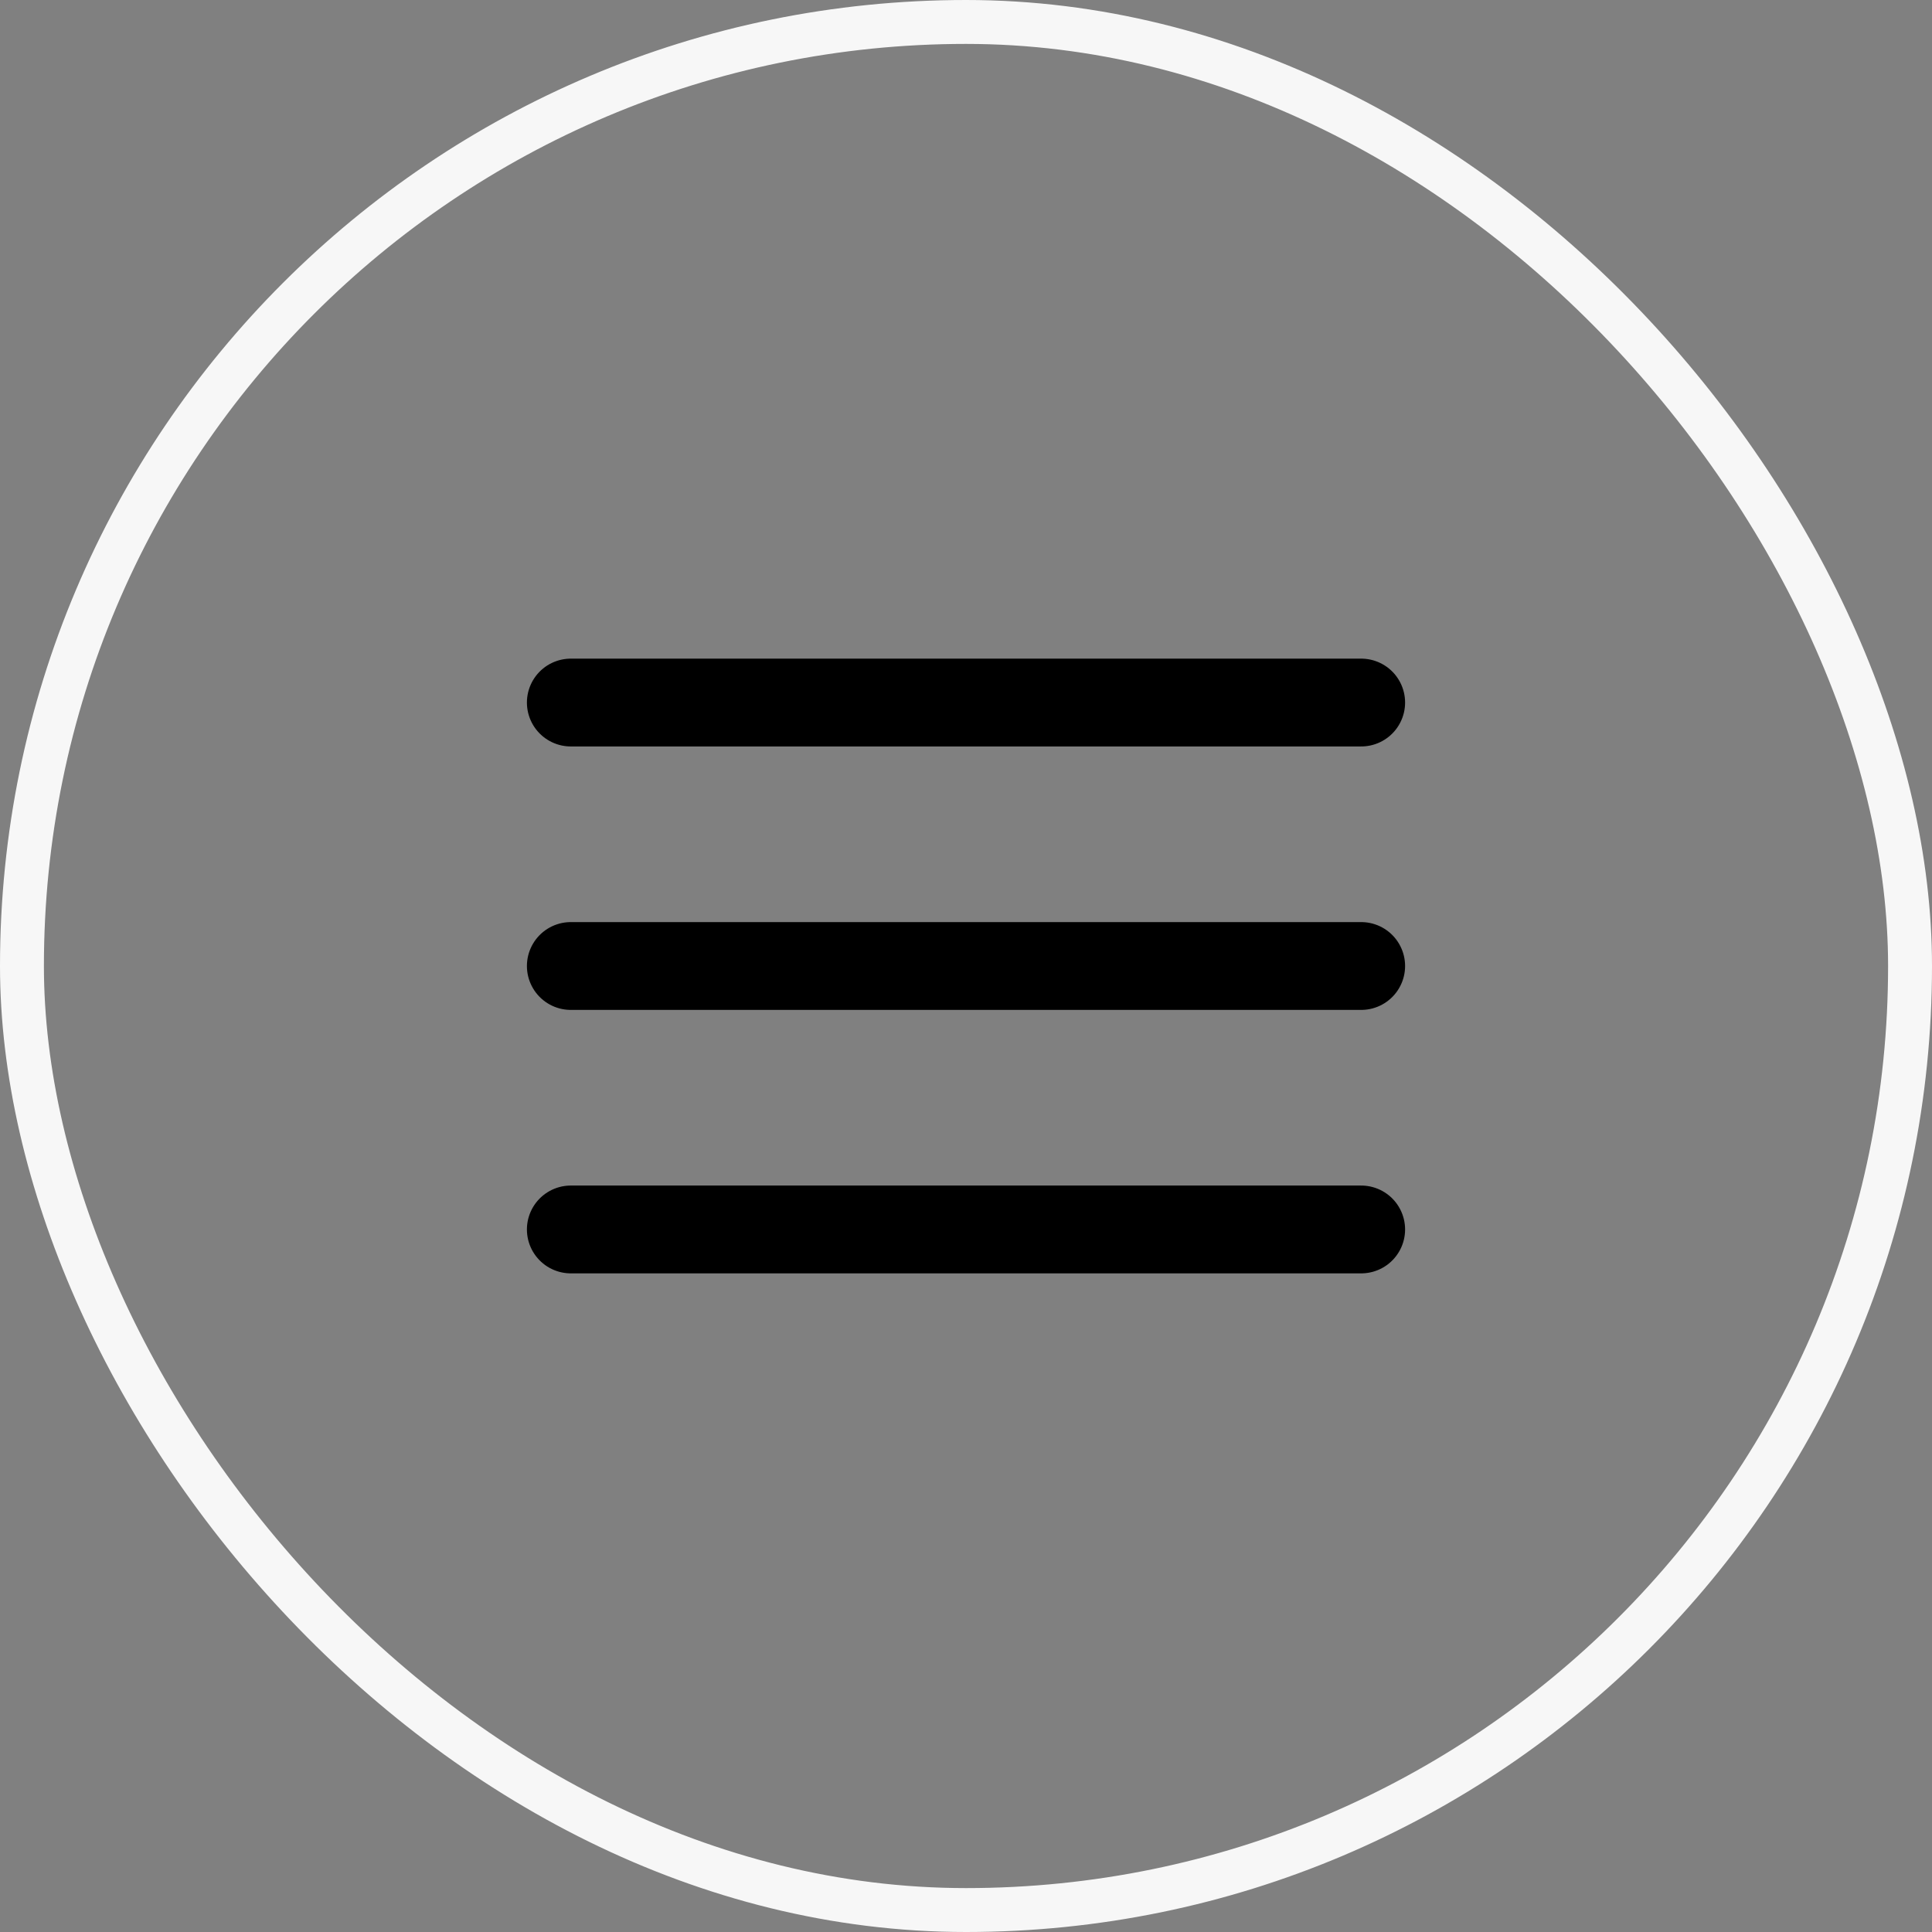
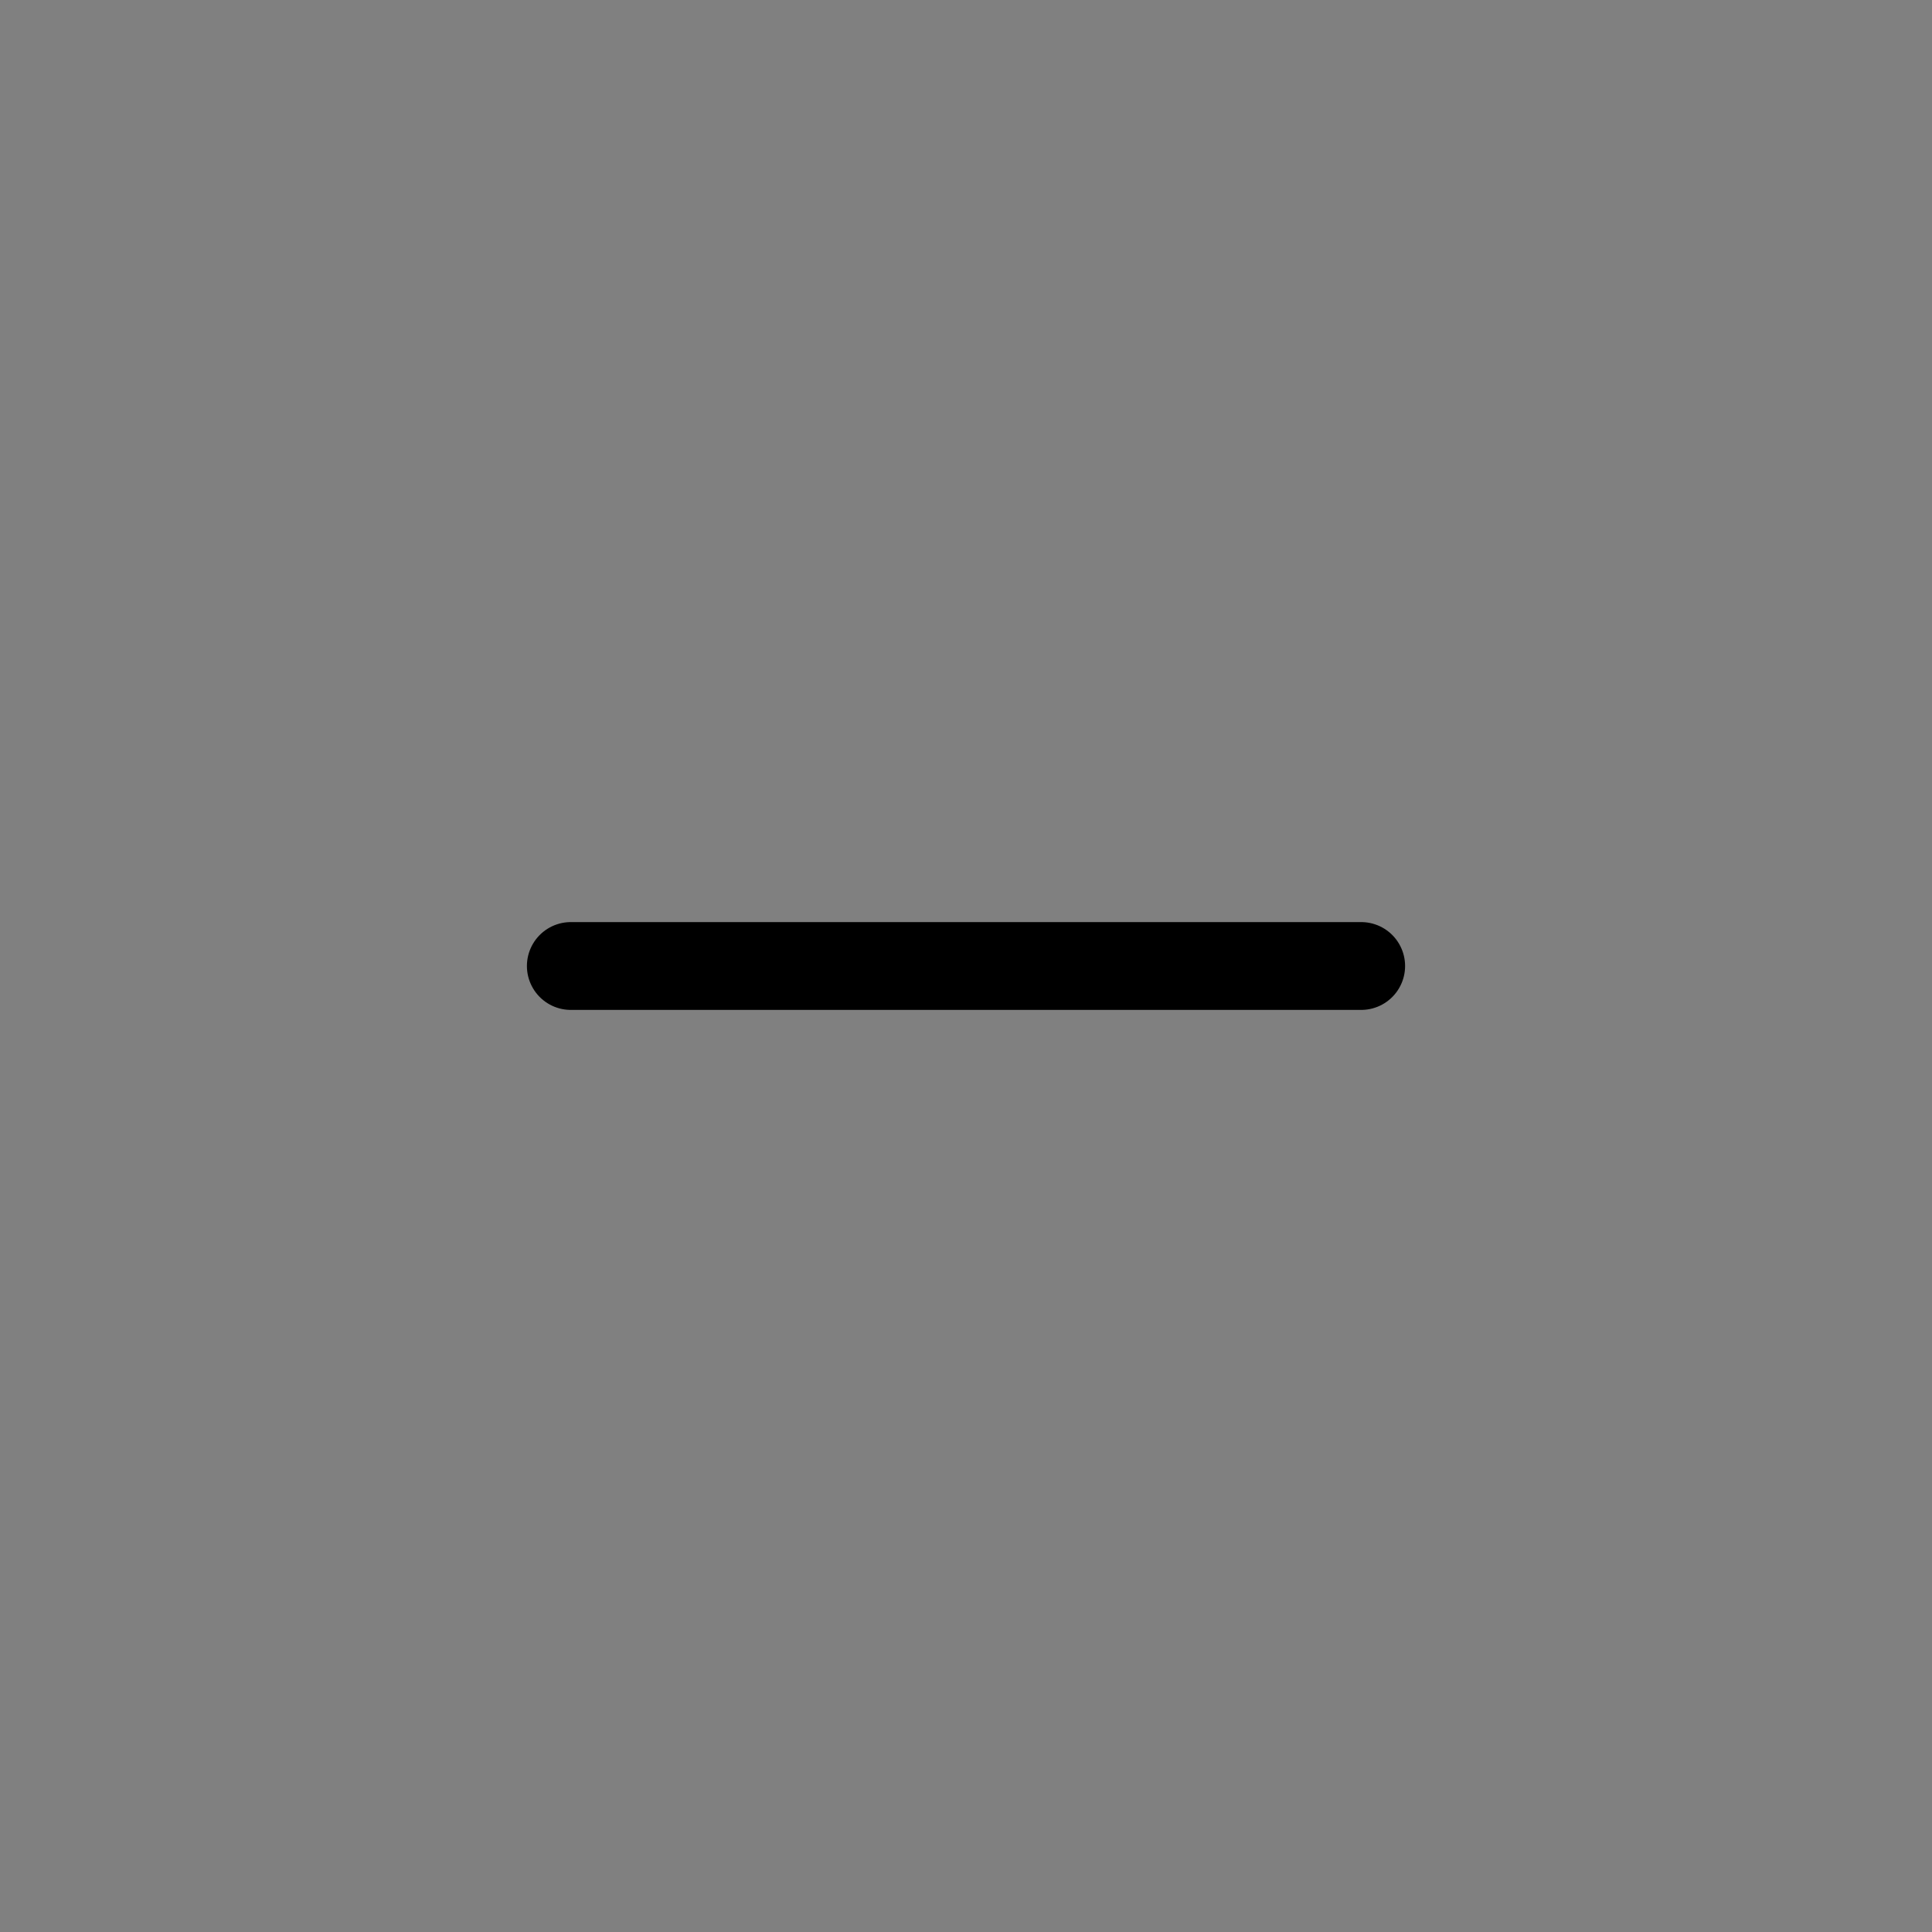
<svg xmlns="http://www.w3.org/2000/svg" width="44" height="44" viewBox="0 0 44 44" fill="none">
  <rect x="0" y="0" width="44" height="44" fill="#808080" stroke="none" />
-   <path d="M13 16H31" stroke="black" stroke-width="2" stroke-linecap="round" stroke-linejoin="round" />
  <path d="M13 22H31" stroke="black" stroke-width="2" stroke-linecap="round" stroke-linejoin="round" />
-   <path d="M13 28H31" stroke="black" stroke-width="2" stroke-linecap="round" stroke-linejoin="round" />
-   <rect x="0.5" y="0.5" width="43" height="43" rx="21.5" stroke="#F7F7F7" />
</svg>